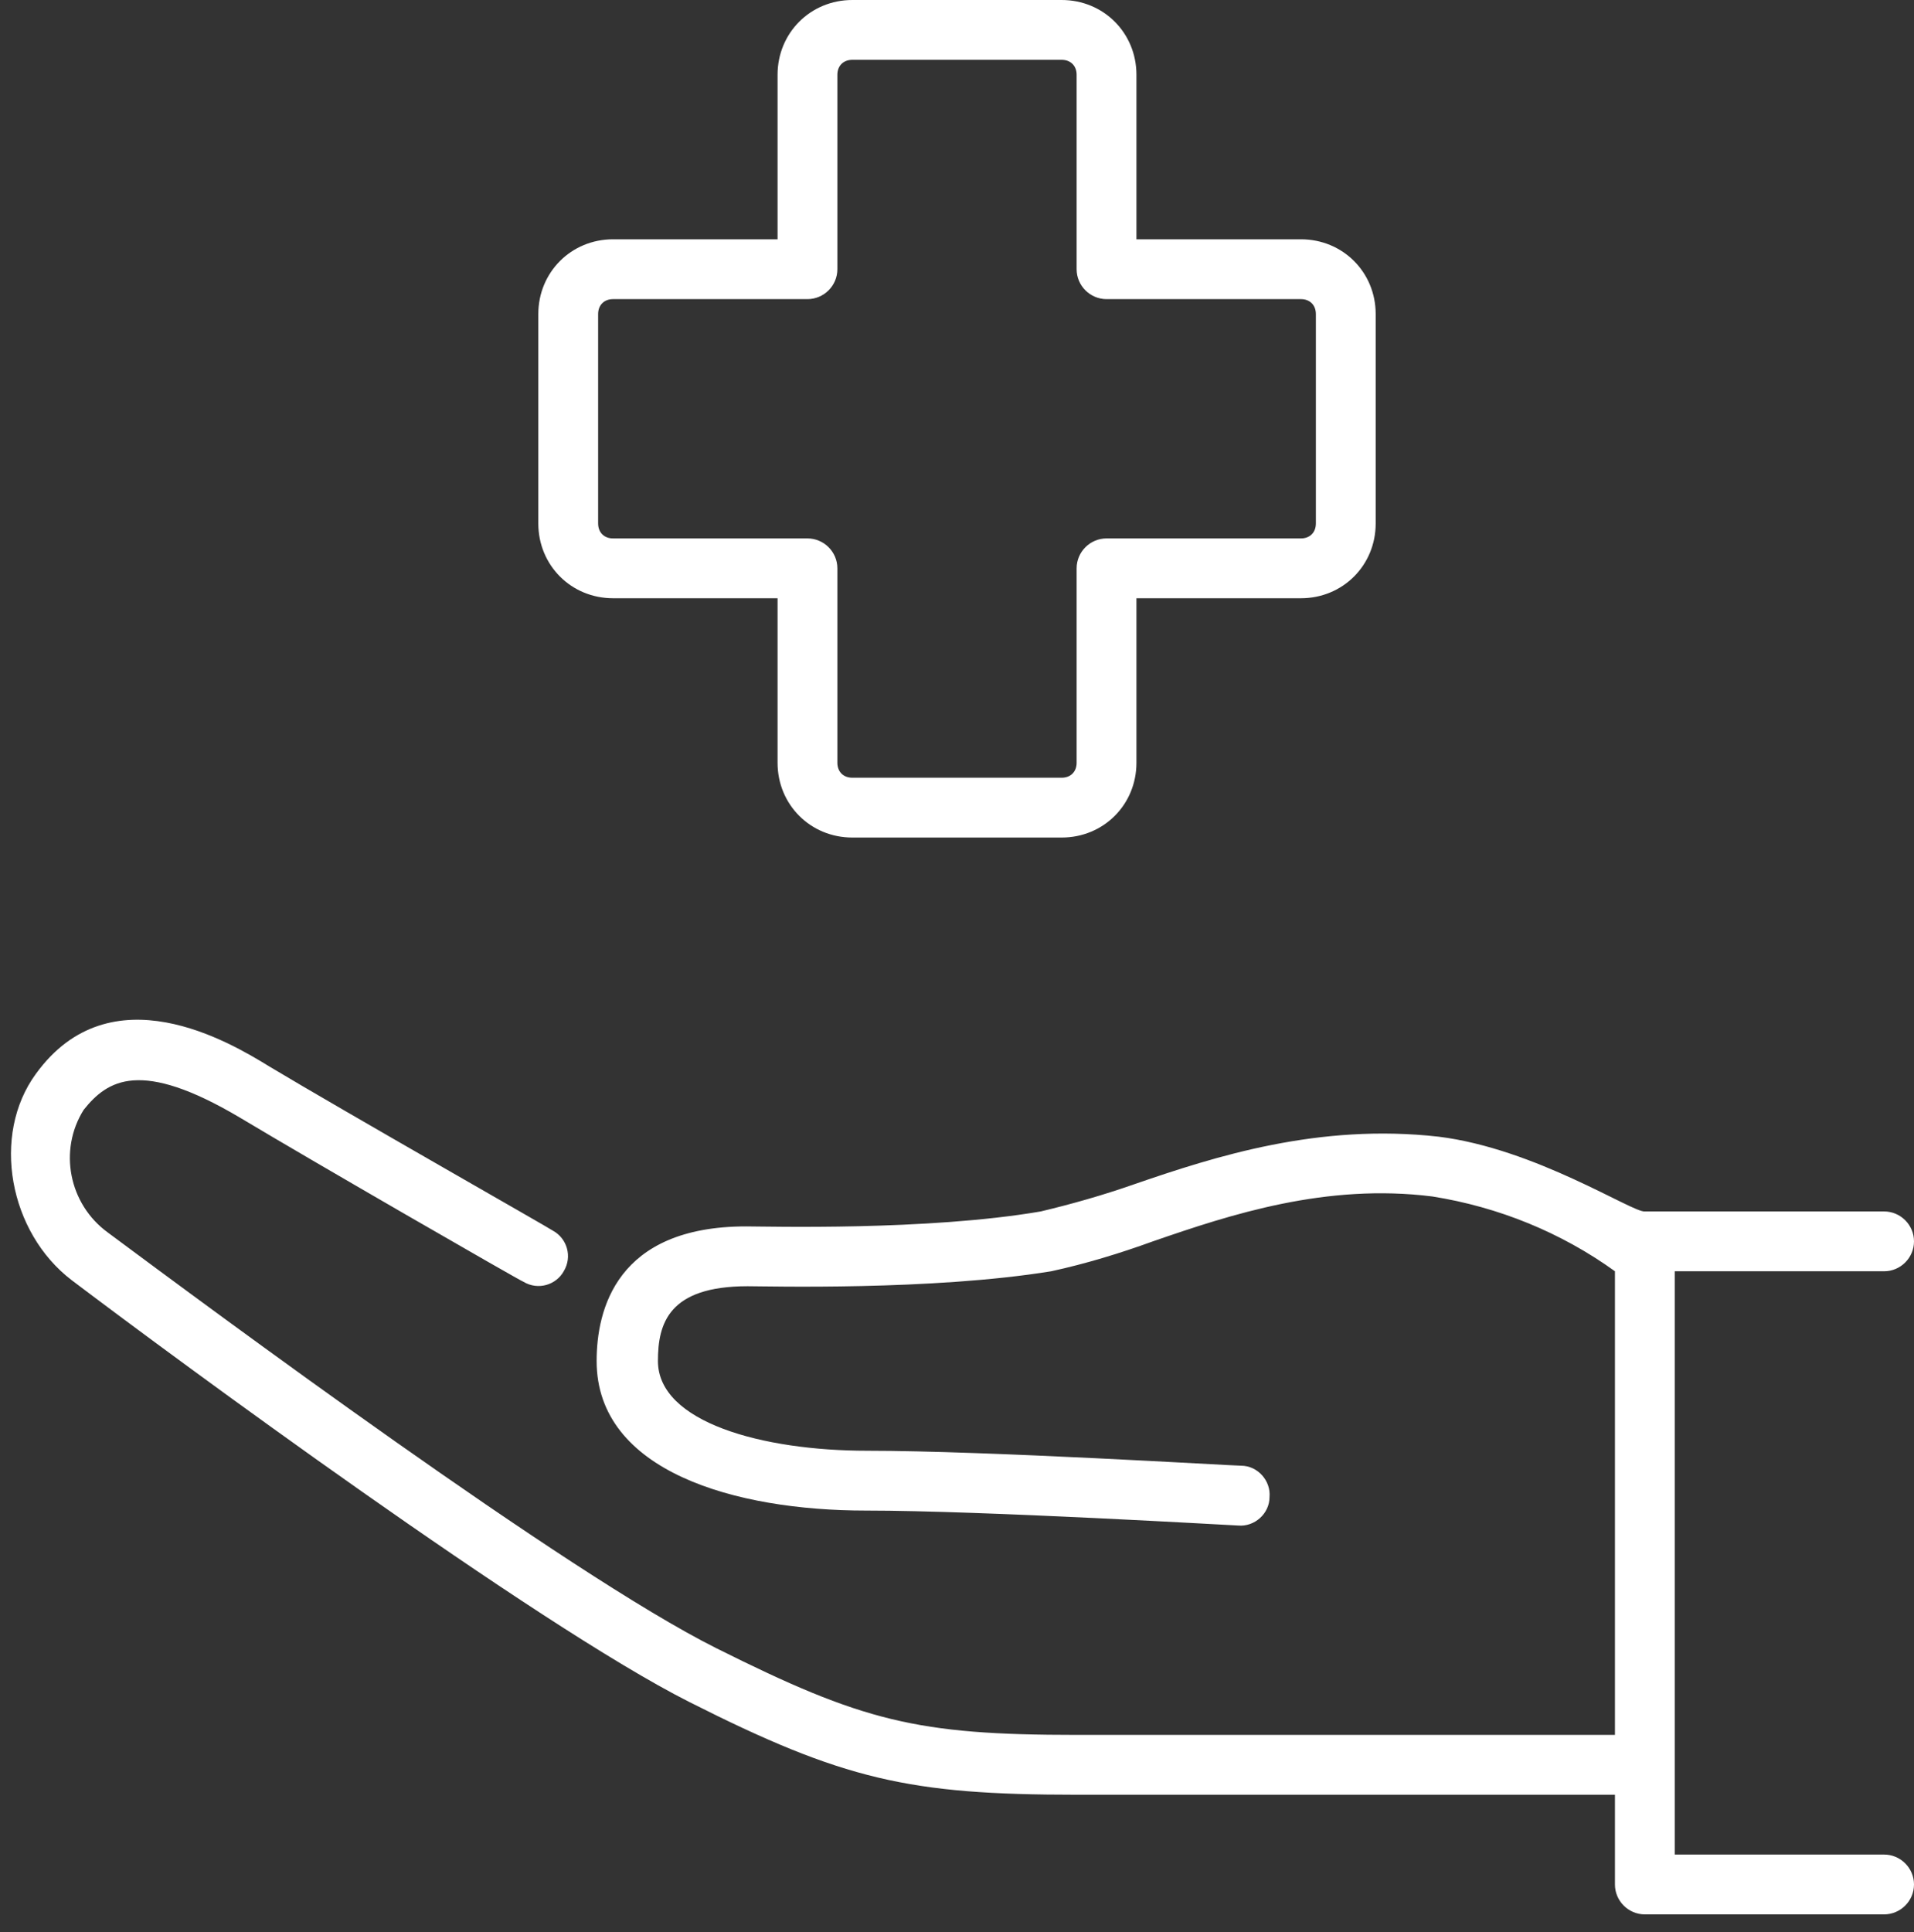
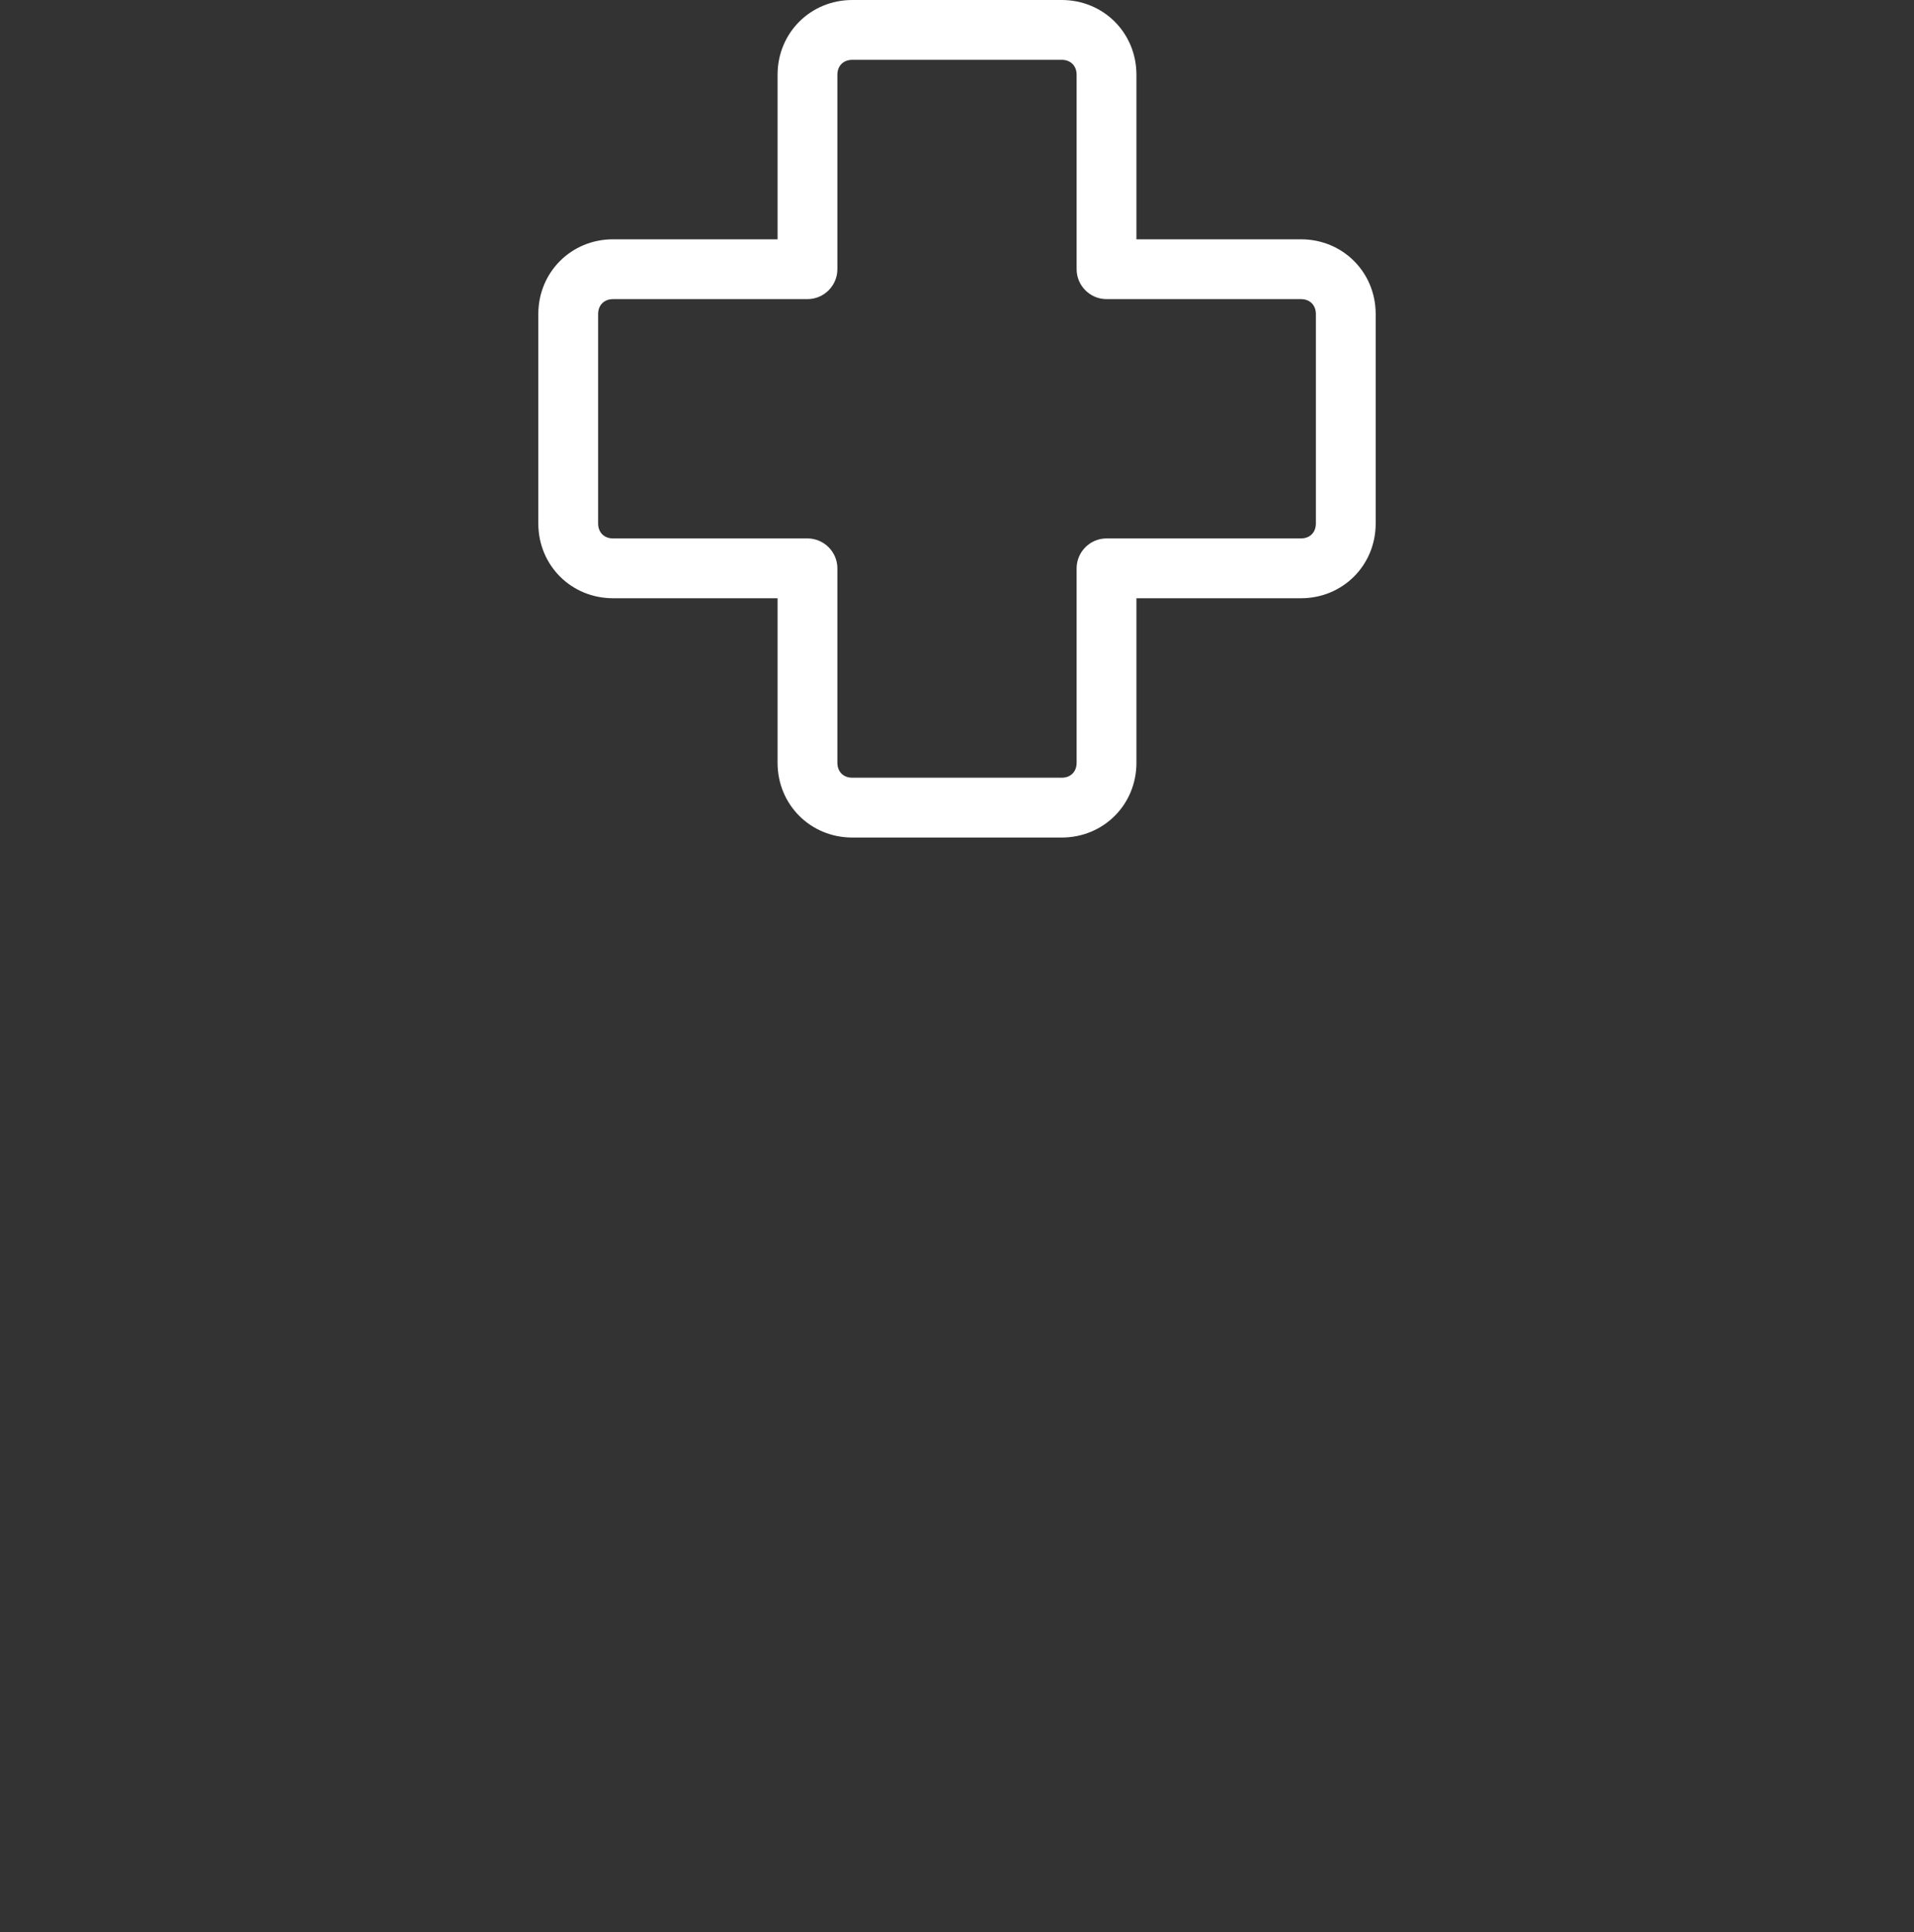
<svg xmlns="http://www.w3.org/2000/svg" version="1.1" id="Capa_1" x="0px" y="0px" viewBox="0 0 128 129.2" style="enable-background:new 0 0 128 129.2;" xml:space="preserve">
  <rect x="0" y="0" width="128" height="129.2" fill="#333333" stroke="none" />
  <style type="text/css">
	.st0{fill:#FFFFFF;}
</style>
  <path class="st0" d="M41,40h11v11c0,2.8,2.2,5,5,5h14c2.8,0,5-2.2,5-5V40h11c2.8,0,5-2.2,5-5V21c0-2.8-2.2-5-5-5H76V5  c0-2.8-2.2-5-5-5H57c-2.8,0-5,2.2-5,5v11H41c-2.8,0-5,2.2-5,5v14C36,37.8,38.2,40,41,40z M40,21c0-0.6,0.4-1,1-1h13c1.1,0,2-0.9,2-2  V5c0-0.6,0.4-1,1-1h14c0.6,0,1,0.4,1,1v13c0,1.1,0.9,2,2,2h13c0.6,0,1,0.4,1,1v14c0,0.6-0.4,1-1,1H74c-1.1,0-2,0.9-2,2v13  c0,0.6-0.4,1-1,1H57c-0.6,0-1-0.4-1-1V38c0-1.1-0.9-2-2-2H41c-0.6,0-1-0.4-1-1V21z" />
-   <path class="st0" d="M126,124h-14V85h14c1.1,0,2-0.9,2-2s-0.9-2-2-2h-16c-0.8,0.1-7.3-4.2-13.8-5c-8-0.9-14.9,1.3-20.4,3.2  c-2,0.7-4.1,1.3-6.2,1.8c-7.6,1.3-18.3,1-19.7,1c-8.7,0-10,5.6-10,9c0,7.4,9.3,10,18,10c7.8,0,24.7,1,24.9,1  c1.1,0.1,2.1-0.8,2.1-1.9c0.1-1.1-0.8-2.1-1.9-2.1C82.4,98,66,97,58,97c-7,0-14-1.9-14-6c0-2.5,0.7-5,6-5c1.3,0,12.3,0.3,20.3-1  c2.3-0.5,4.6-1.2,6.8-2c5.2-1.8,11.6-3.9,18.7-3c4.4,0.7,8.6,2.4,12.2,5v31H72c-10.7,0-14.3-0.9-24.1-5.8c-10-5-33.7-22.6-40.7-27.8  c-2.6-1.9-3.3-5.5-1.6-8.2c1.6-2,3.8-3.4,10.4,0.5c5,3,18.9,11,19,11c1,0.6,2.2,0.2,2.7-0.7c0.6-1,0.2-2.2-0.7-2.7  c-0.1-0.1-14-8-19-11c-2.6-1.6-10.6-6.4-15.6,0.5c-3,4.1-1.8,10.6,2.4,13.8c7,5.3,31,23,41.3,28.2S60.8,120,72,120h36v6  c0,1.1,0.9,2,2,2h16c1.1,0,2-0.9,2-2S127.1,124,126,124z" />
</svg>